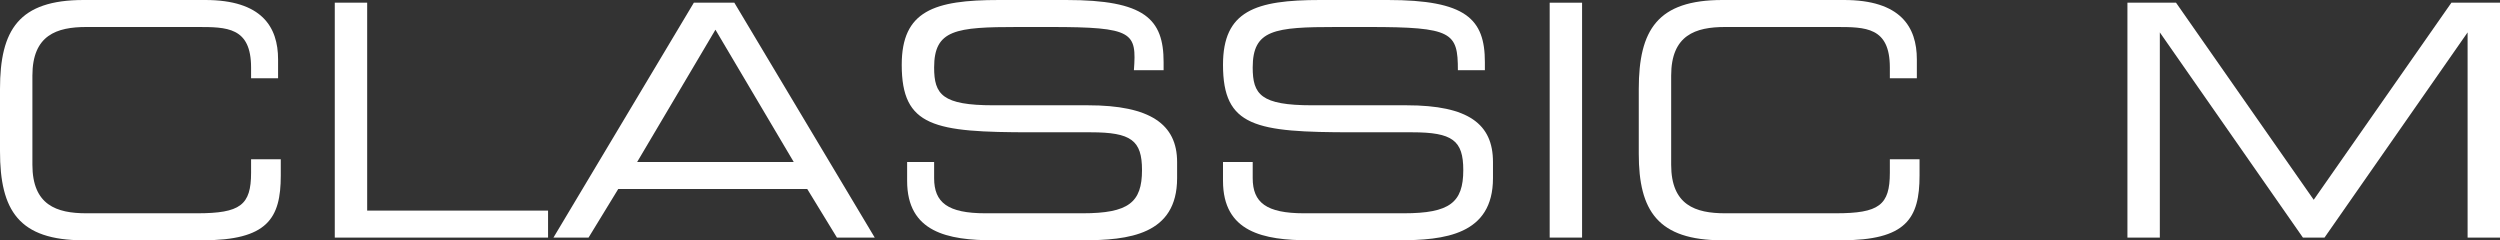
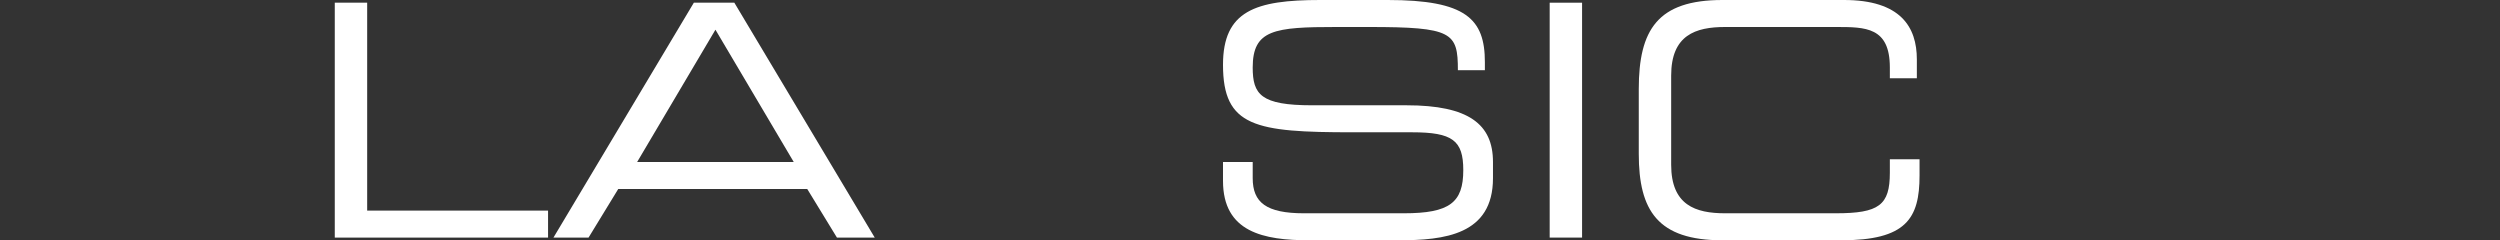
<svg xmlns="http://www.w3.org/2000/svg" version="1.1" id="Ebene_1" x="0px" y="0px" viewBox="0 0 92.6 8.9" style="enable-background:new 0 0 92.6 8.9;" xml:space="preserve">
  <rect x="0" y="0" width="92.6" height="8.9" fill="#333333" stroke="none" />
  <style type="text/css"> .st0{fill:#FFFFFF;} </style>
  <g>
-     <path class="st0" d="M0,3.3C0,1.1,0.7,0,3.1,0h4.5c2.1,0,2.7,1,2.7,2.2v0.7h-1V2.5C9.3,1,8.4,1,7.3,1H3.2c-1.1,0-2,0.3-2,1.8v3.3 c0,1.5,0.9,1.8,2,1.8h4.1c1.6,0,2-0.3,2-1.5V5.9h1.1v0.6c0,1.6-0.5,2.4-2.9,2.4H3.1C0.7,8.9,0,7.8,0,5.6V3.3z" />
    <path class="st0" d="M12.4,0.1h1.2v7.7h6.7v1h-7.9V0.1z" />
    <path class="st0" d="M25.7,0.1h1.5l5.2,8.7H31l-1.1-1.8h-7l-1.1,1.8h-1.3L25.7,0.1z M26.5,1.1L23.6,6h5.8L26.5,1.1z" />
-     <path class="st0" d="M33.5,6h1.1v0.6c0,0.9,0.5,1.3,1.9,1.3h3.6c1.7,0,2.2-0.4,2.2-1.6c0-1.1-0.4-1.4-1.9-1.4h-2.2 c-3.6,0-4.8-0.2-4.8-2.5c0-2,1.2-2.4,3.6-2.4h2.5c2.9,0,3.6,0.7,3.6,2.3v0.3h-1.1C42.1,1.2,42,1,38.9,1h-1.2 c-2.3,0-3.1,0.1-3.1,1.5c0,1,0.3,1.4,2.2,1.4h3.5c2.3,0,3.3,0.7,3.3,2.1v0.6c0,2.1-1.8,2.3-3.5,2.3h-3.3c-1.7,0-3.2-0.3-3.2-2.2V6z " />
    <path class="st0" d="M45.3,6h1.1v0.6c0,0.9,0.5,1.3,1.9,1.3H52c1.7,0,2.2-0.4,2.2-1.6c0-1.1-0.4-1.4-1.9-1.4h-2.2 c-3.6,0-4.8-0.2-4.8-2.5c0-2,1.2-2.4,3.6-2.4h2.5c2.9,0,3.6,0.7,3.6,2.3v0.3H54C54,1.2,53.8,1,50.7,1h-1.2c-2.3,0-3.1,0.1-3.1,1.5 c0,1,0.3,1.4,2.2,1.4h3.5c2.3,0,3.2,0.7,3.2,2.1v0.6c0,2.1-1.8,2.3-3.5,2.3h-3.3c-1.7,0-3.2-0.3-3.2-2.2V6z" />
    <path class="st0" d="M57.4,0.1h1.2v8.7h-1.2V0.1z" />
    <path class="st0" d="M60.7,3.3c0-2.2,0.7-3.3,3.1-3.3h4.5C70.4,0,71,1,71,2.2v0.7h-1V2.5C70,1,69.1,1,68,1h-4.1c-1.1,0-2,0.3-2,1.8 v3.3c0,1.5,0.9,1.8,2,1.8H68c1.6,0,2-0.3,2-1.5V5.9h1.1v0.6c0,1.6-0.5,2.4-2.9,2.4h-4.4c-2.4,0-3.1-1.1-3.1-3.2V3.3z" />
-     <path class="st0" d="M78.8,0.1h1.8l5.1,7.3l5.1-7.3h1.8v8.7h-1.2V1.2h0l-5.3,7.6h-0.8L80,1.2h0v7.6h-1.2V0.1z" />
  </g>
</svg>